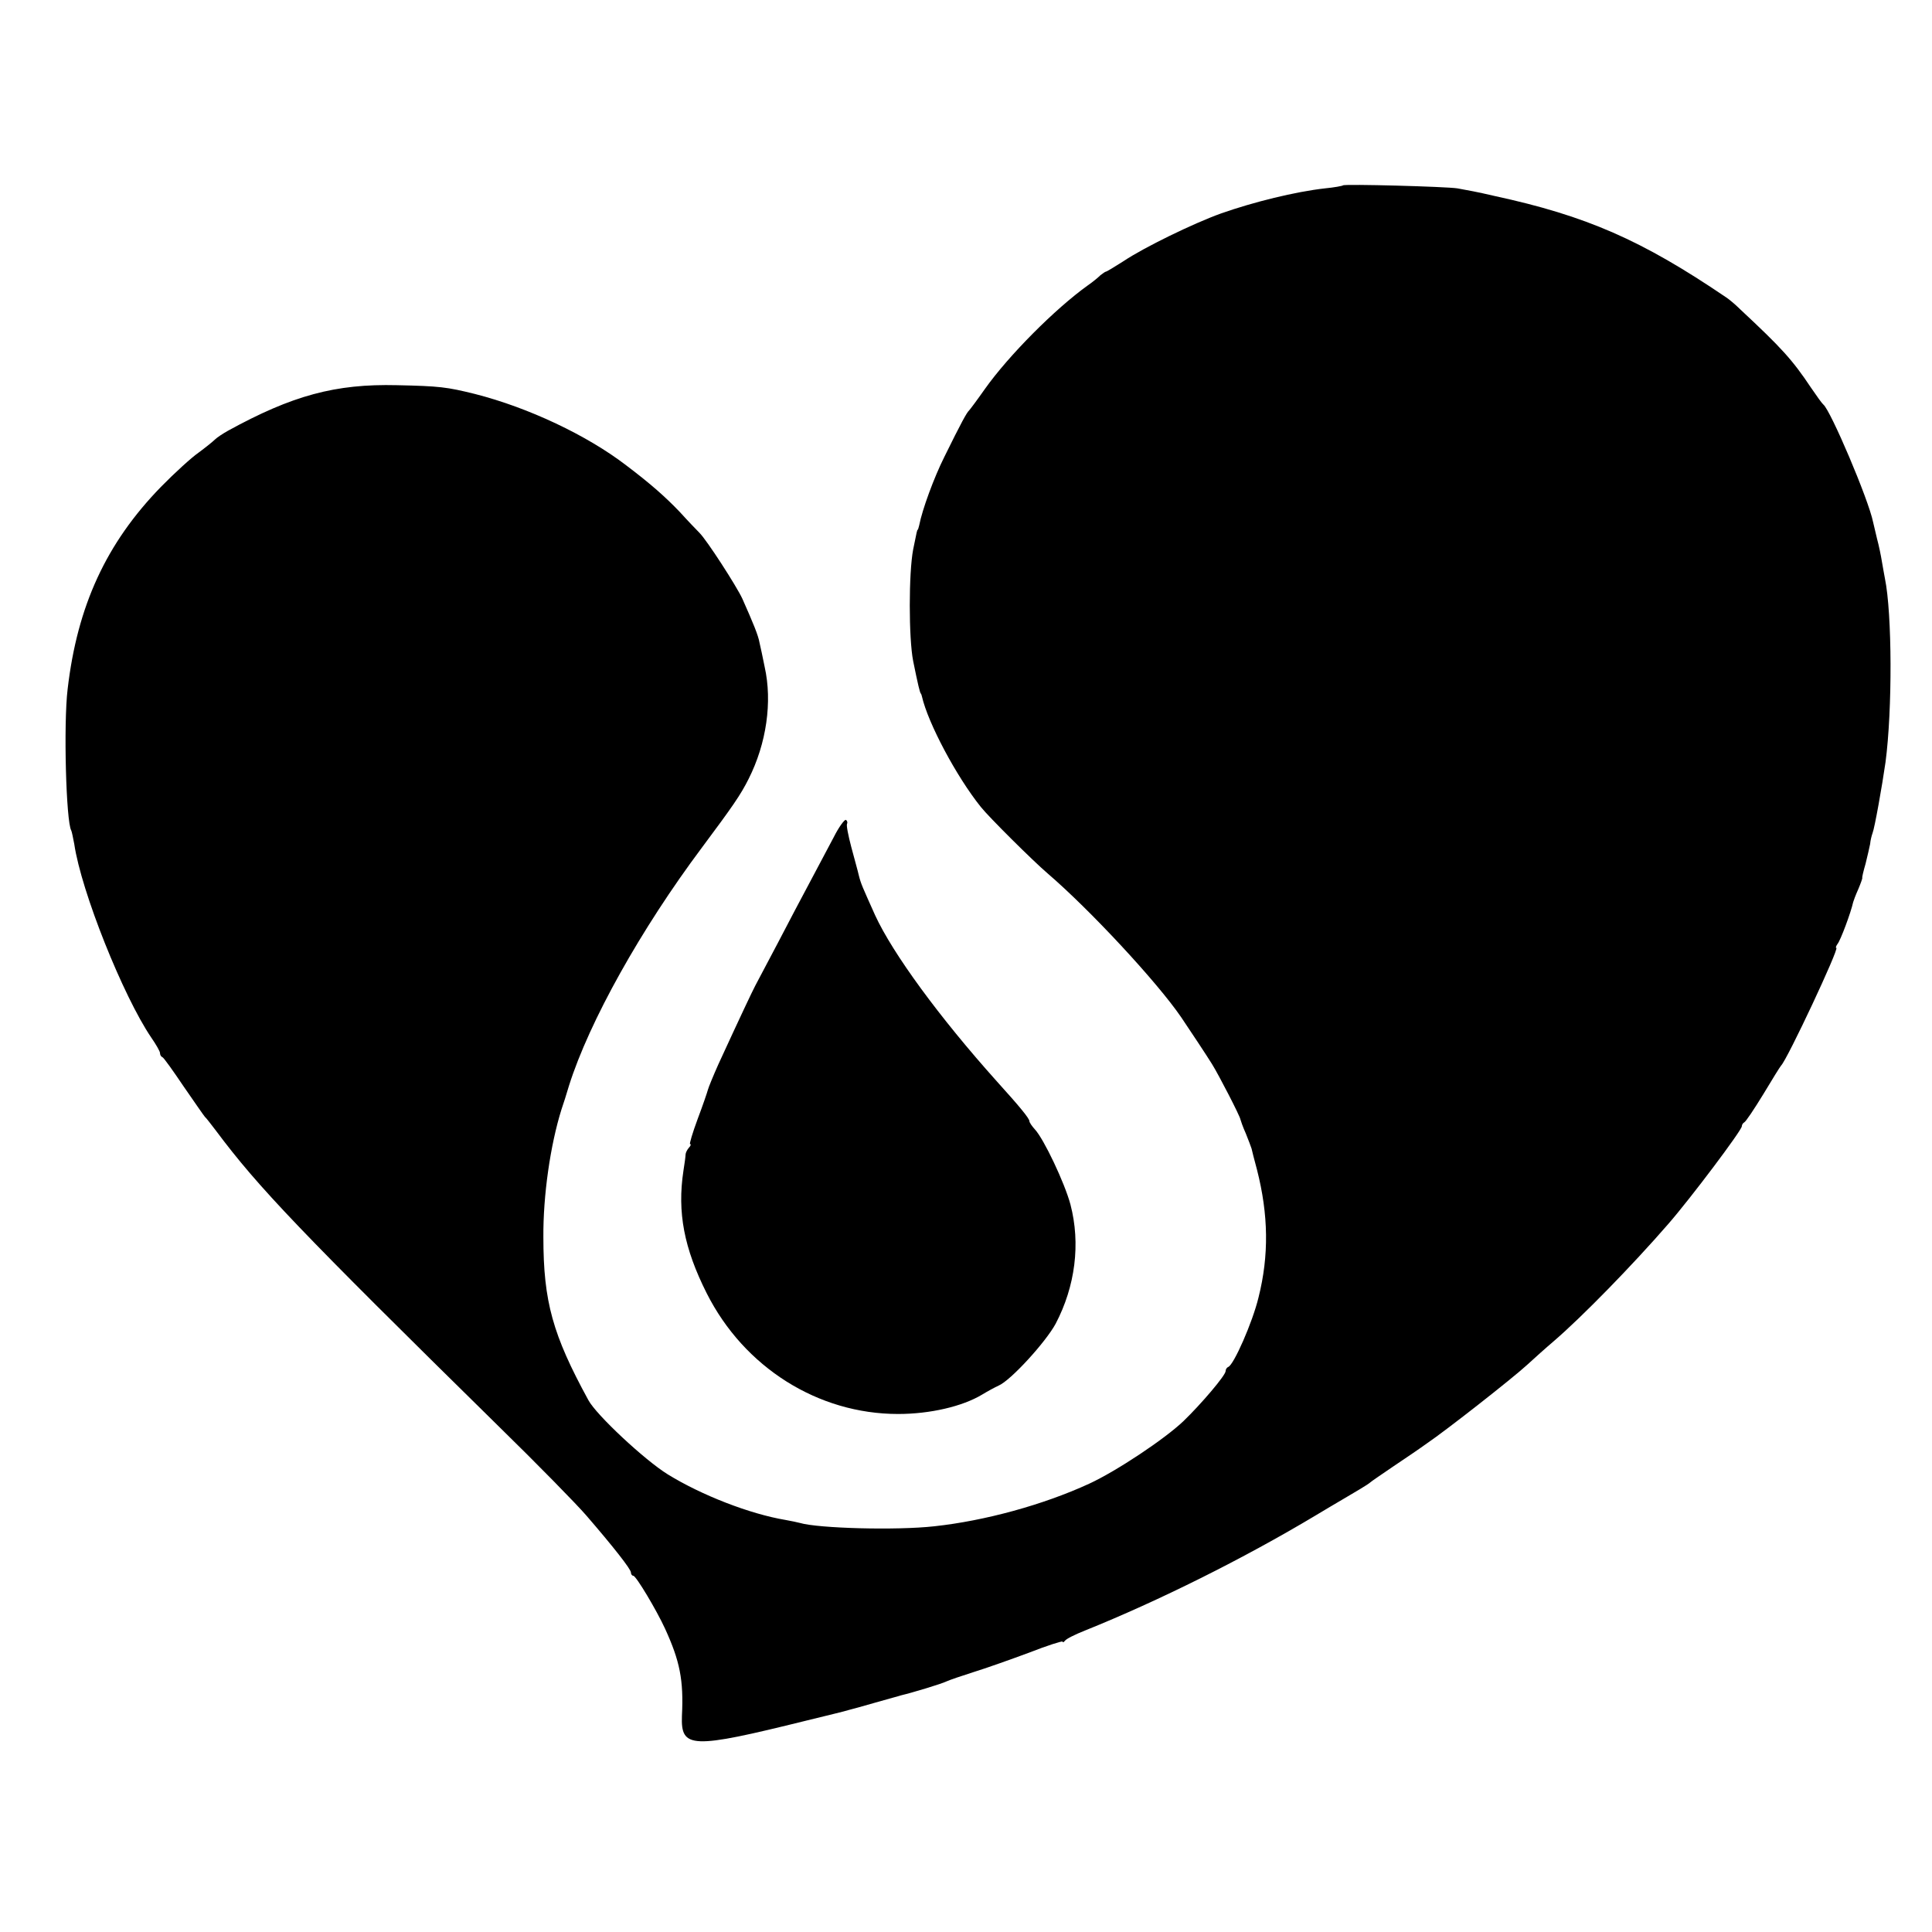
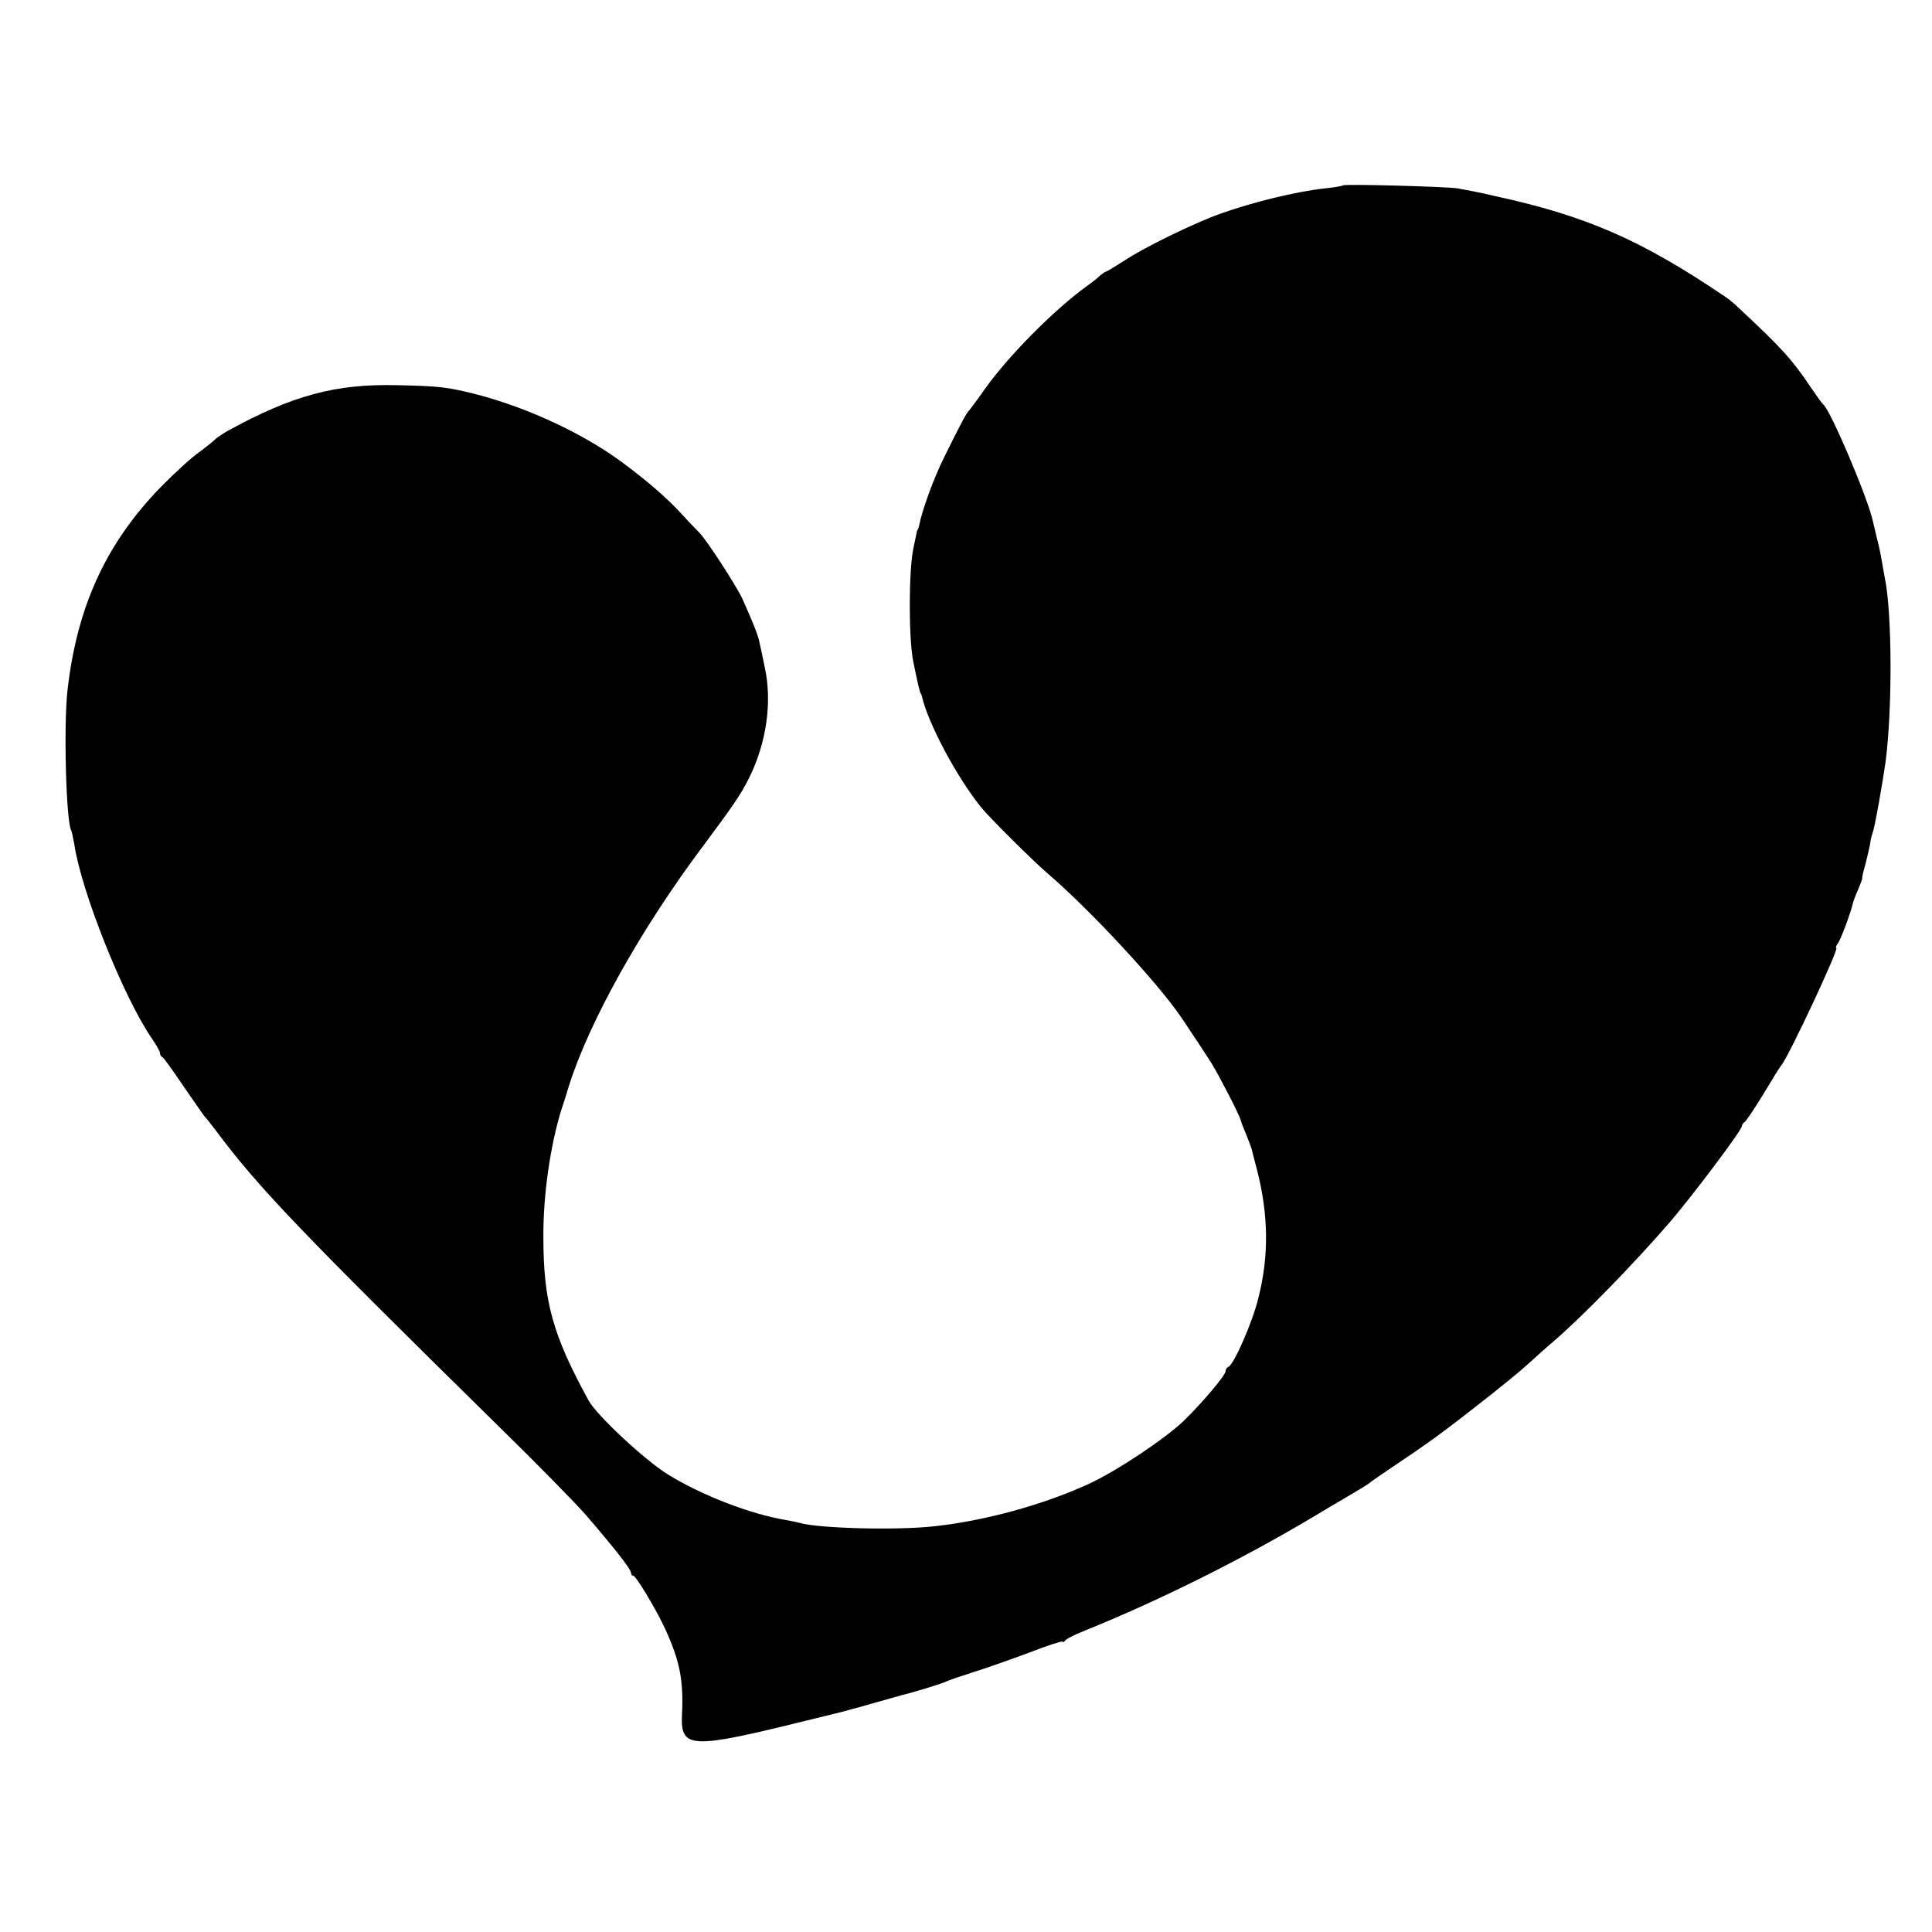
<svg xmlns="http://www.w3.org/2000/svg" version="1.0" width="640pt" height="640pt" viewBox="0 0 640 640" preserveAspectRatio="xMidYMid meet">
  <g transform="translate(0,640) scale(0.1,-0.1)" fill="#000000" stroke="none">
    <path d="M4449 5786 c-2 -2 -29 -7 -60 -10 -98 -11 -236 -45 -344 -83 -92 -33 -256 -113 -323 -158 -30 -19 -56 -35 -59 -35 -2 0 -10 -6 -18 -12 -7 -7 -25 -22 -41 -33 -109 -78 -263 -233 -341 -343 -26 -37 -50 -69 -53 -72 -7 -6 -25 -38 -82 -154 -34 -68 -73 -174 -83 -226 -2 -8 -4 -15 -5 -15 -2 0 -3 -6 -15 -65 -15 -78 -15 -294 0 -370 16 -79 22 -103 25 -107 2 -2 3 -6 4 -10 20 -88 114 -265 195 -366 26 -33 173 -179 221 -220 141 -121 363 -360 443 -477 35 -52 84 -126 102 -155 23 -37 93 -173 94 -183 1 -4 8 -25 18 -47 9 -22 17 -44 19 -50 1 -5 9 -37 18 -70 38 -149 40 -284 5 -423 -20 -83 -82 -223 -100 -230 -5 -2 -9 -8 -9 -14 0 -14 -81 -109 -140 -166 -62 -59 -221 -165 -312 -207 -152 -70 -346 -123 -513 -141 -125 -14 -384 -7 -445 11 -8 2 -30 7 -48 10 -119 20 -278 82 -390 151 -76 47 -237 197 -263 246 -118 216 -149 326 -149 540 -1 138 23 305 60 423 6 17 17 52 25 79 67 212 238 518 440 788 102 137 128 174 155 228 59 117 79 255 53 371 -6 31 -14 67 -17 80 -4 24 -21 65 -57 146 -19 41 -117 193 -142 218 -7 7 -37 38 -66 70 -46 48 -94 91 -176 153 -130 100 -325 192 -502 237 -93 23 -117 26 -258 29 -204 5 -347 -34 -560 -151 -16 -9 -36 -22 -43 -29 -7 -7 -32 -27 -55 -44 -23 -16 -79 -67 -124 -113 -181 -186 -277 -394 -309 -670 -14 -116 -5 -440 12 -468 2 -4 6 -24 10 -45 23 -157 162 -504 255 -641 16 -23 29 -46 29 -51 0 -6 3 -12 8 -14 4 -1 36 -46 71 -98 36 -52 67 -97 70 -100 4 -3 19 -23 36 -45 141 -189 280 -334 937 -980 129 -126 259 -259 290 -295 89 -103 148 -178 148 -189 0 -6 4 -11 8 -11 9 0 77 -114 105 -175 49 -107 62 -170 56 -289 -4 -109 31 -110 411 -16 69 17 132 32 140 35 8 2 49 13 90 25 41 12 80 22 85 24 38 9 134 38 150 46 11 5 52 19 90 31 39 12 121 41 183 64 61 24 112 40 112 37 0 -4 4 -2 8 3 4 6 34 21 67 34 241 97 523 237 765 382 63 38 129 76 145 86 17 10 32 20 35 23 3 3 37 26 75 52 39 26 89 60 111 76 65 44 284 216 332 260 24 22 64 58 90 80 93 80 260 251 378 387 75 86 244 311 244 324 0 5 4 11 8 13 5 2 33 44 63 93 30 50 56 92 59 95 21 21 194 390 183 390 -3 0 -1 6 4 13 10 12 44 103 52 139 1 4 8 23 17 43 8 19 14 36 13 37 -1 2 4 23 11 47 6 25 13 54 15 65 1 12 5 28 8 36 7 17 32 158 43 235 23 174 22 493 -2 609 -2 12 -7 37 -10 56 -3 19 -10 53 -16 75 -5 22 -11 47 -13 55 -15 75 -141 371 -165 390 -4 3 -22 28 -41 56 -62 93 -98 132 -234 259 -17 17 -39 35 -47 40 -280 190 -463 270 -768 336 -60 14 -84 18 -122 25 -38 6 -374 15 -379 10z" />
-     <path d="M2762 3627 c-18 -34 -53 -100 -78 -147 -25 -47 -74 -139 -108 -205 -35 -66 -68 -129 -74 -140 -10 -19 -48 -99 -122 -260 -17 -38 -33 -77 -35 -85 -2 -8 -17 -52 -34 -97 -17 -46 -28 -83 -25 -83 4 0 2 -6 -4 -12 -6 -7 -11 -17 -11 -23 0 -5 -3 -29 -7 -53 -21 -138 2 -257 77 -406 124 -246 369 -400 634 -400 106 0 213 25 278 64 18 11 42 24 55 30 40 17 156 144 189 205 65 124 83 265 49 395 -19 71 -88 217 -118 249 -10 11 -18 23 -18 27 0 9 -32 48 -108 132 -191 213 -345 424 -403 550 -43 96 -47 104 -54 132 -3 14 -15 56 -25 94 -10 38 -17 73 -14 77 2 4 1 10 -4 13 -4 2 -23 -23 -40 -57z" />
  </g>
</svg>